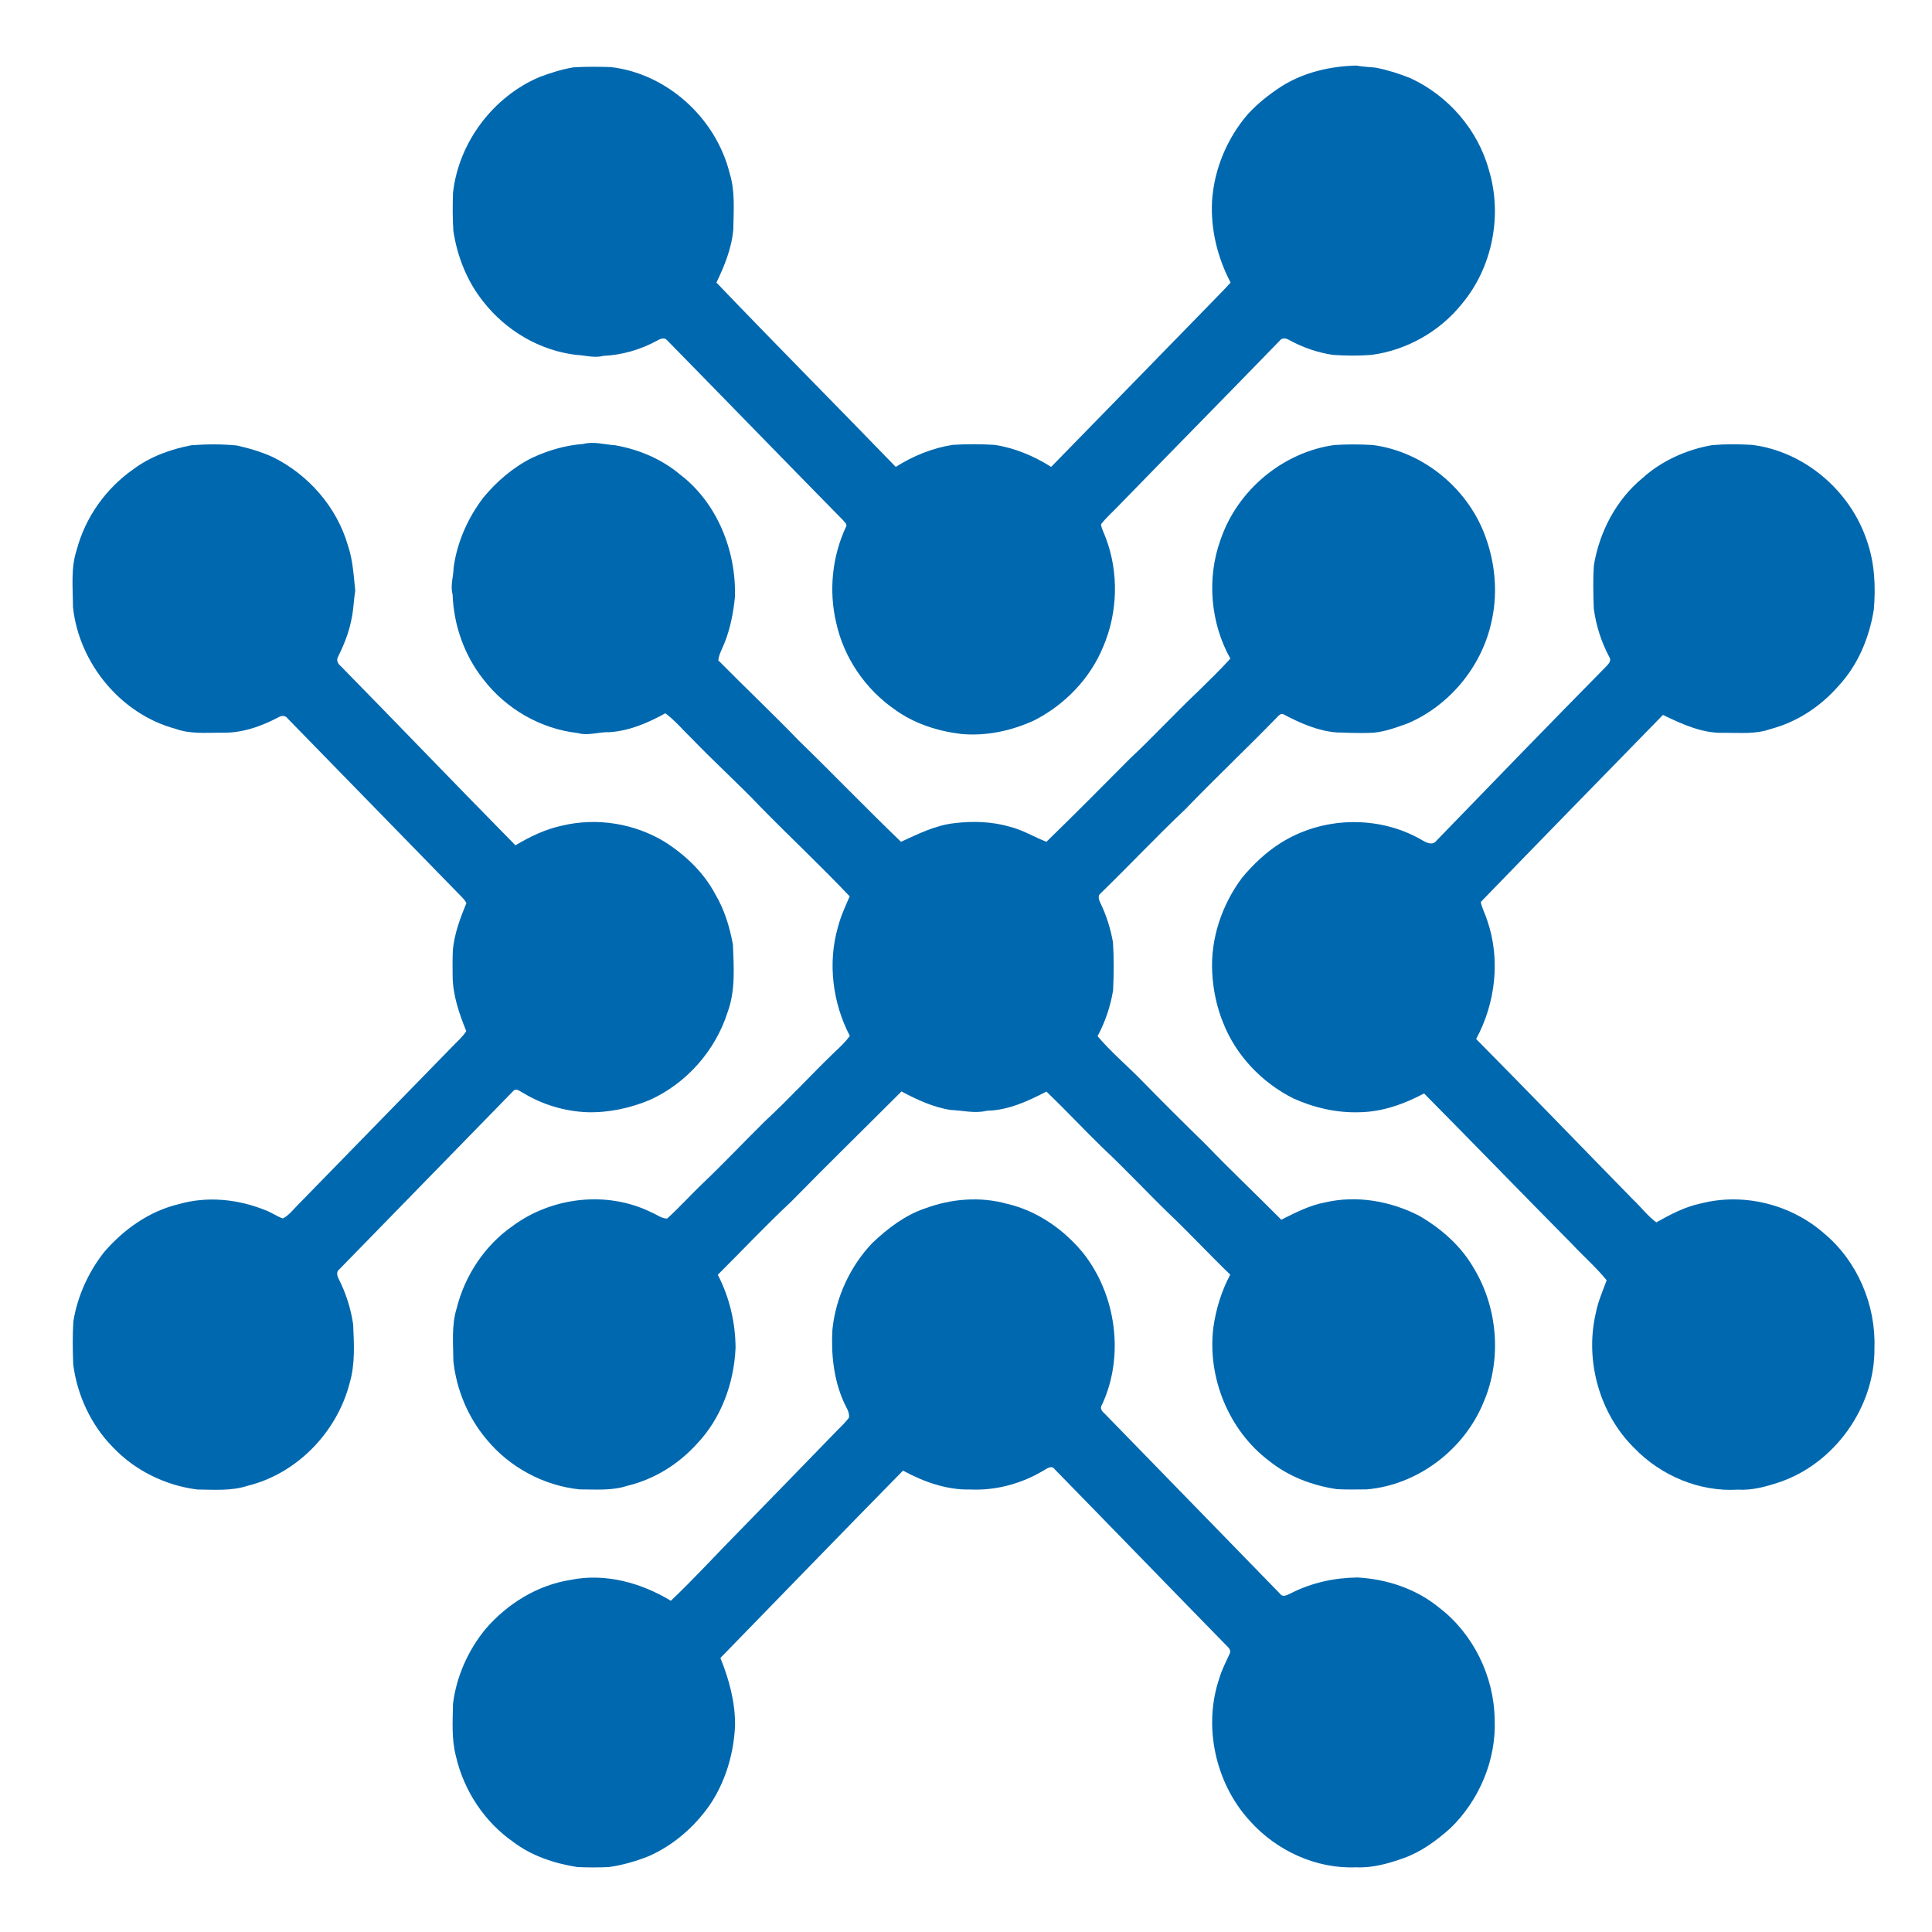
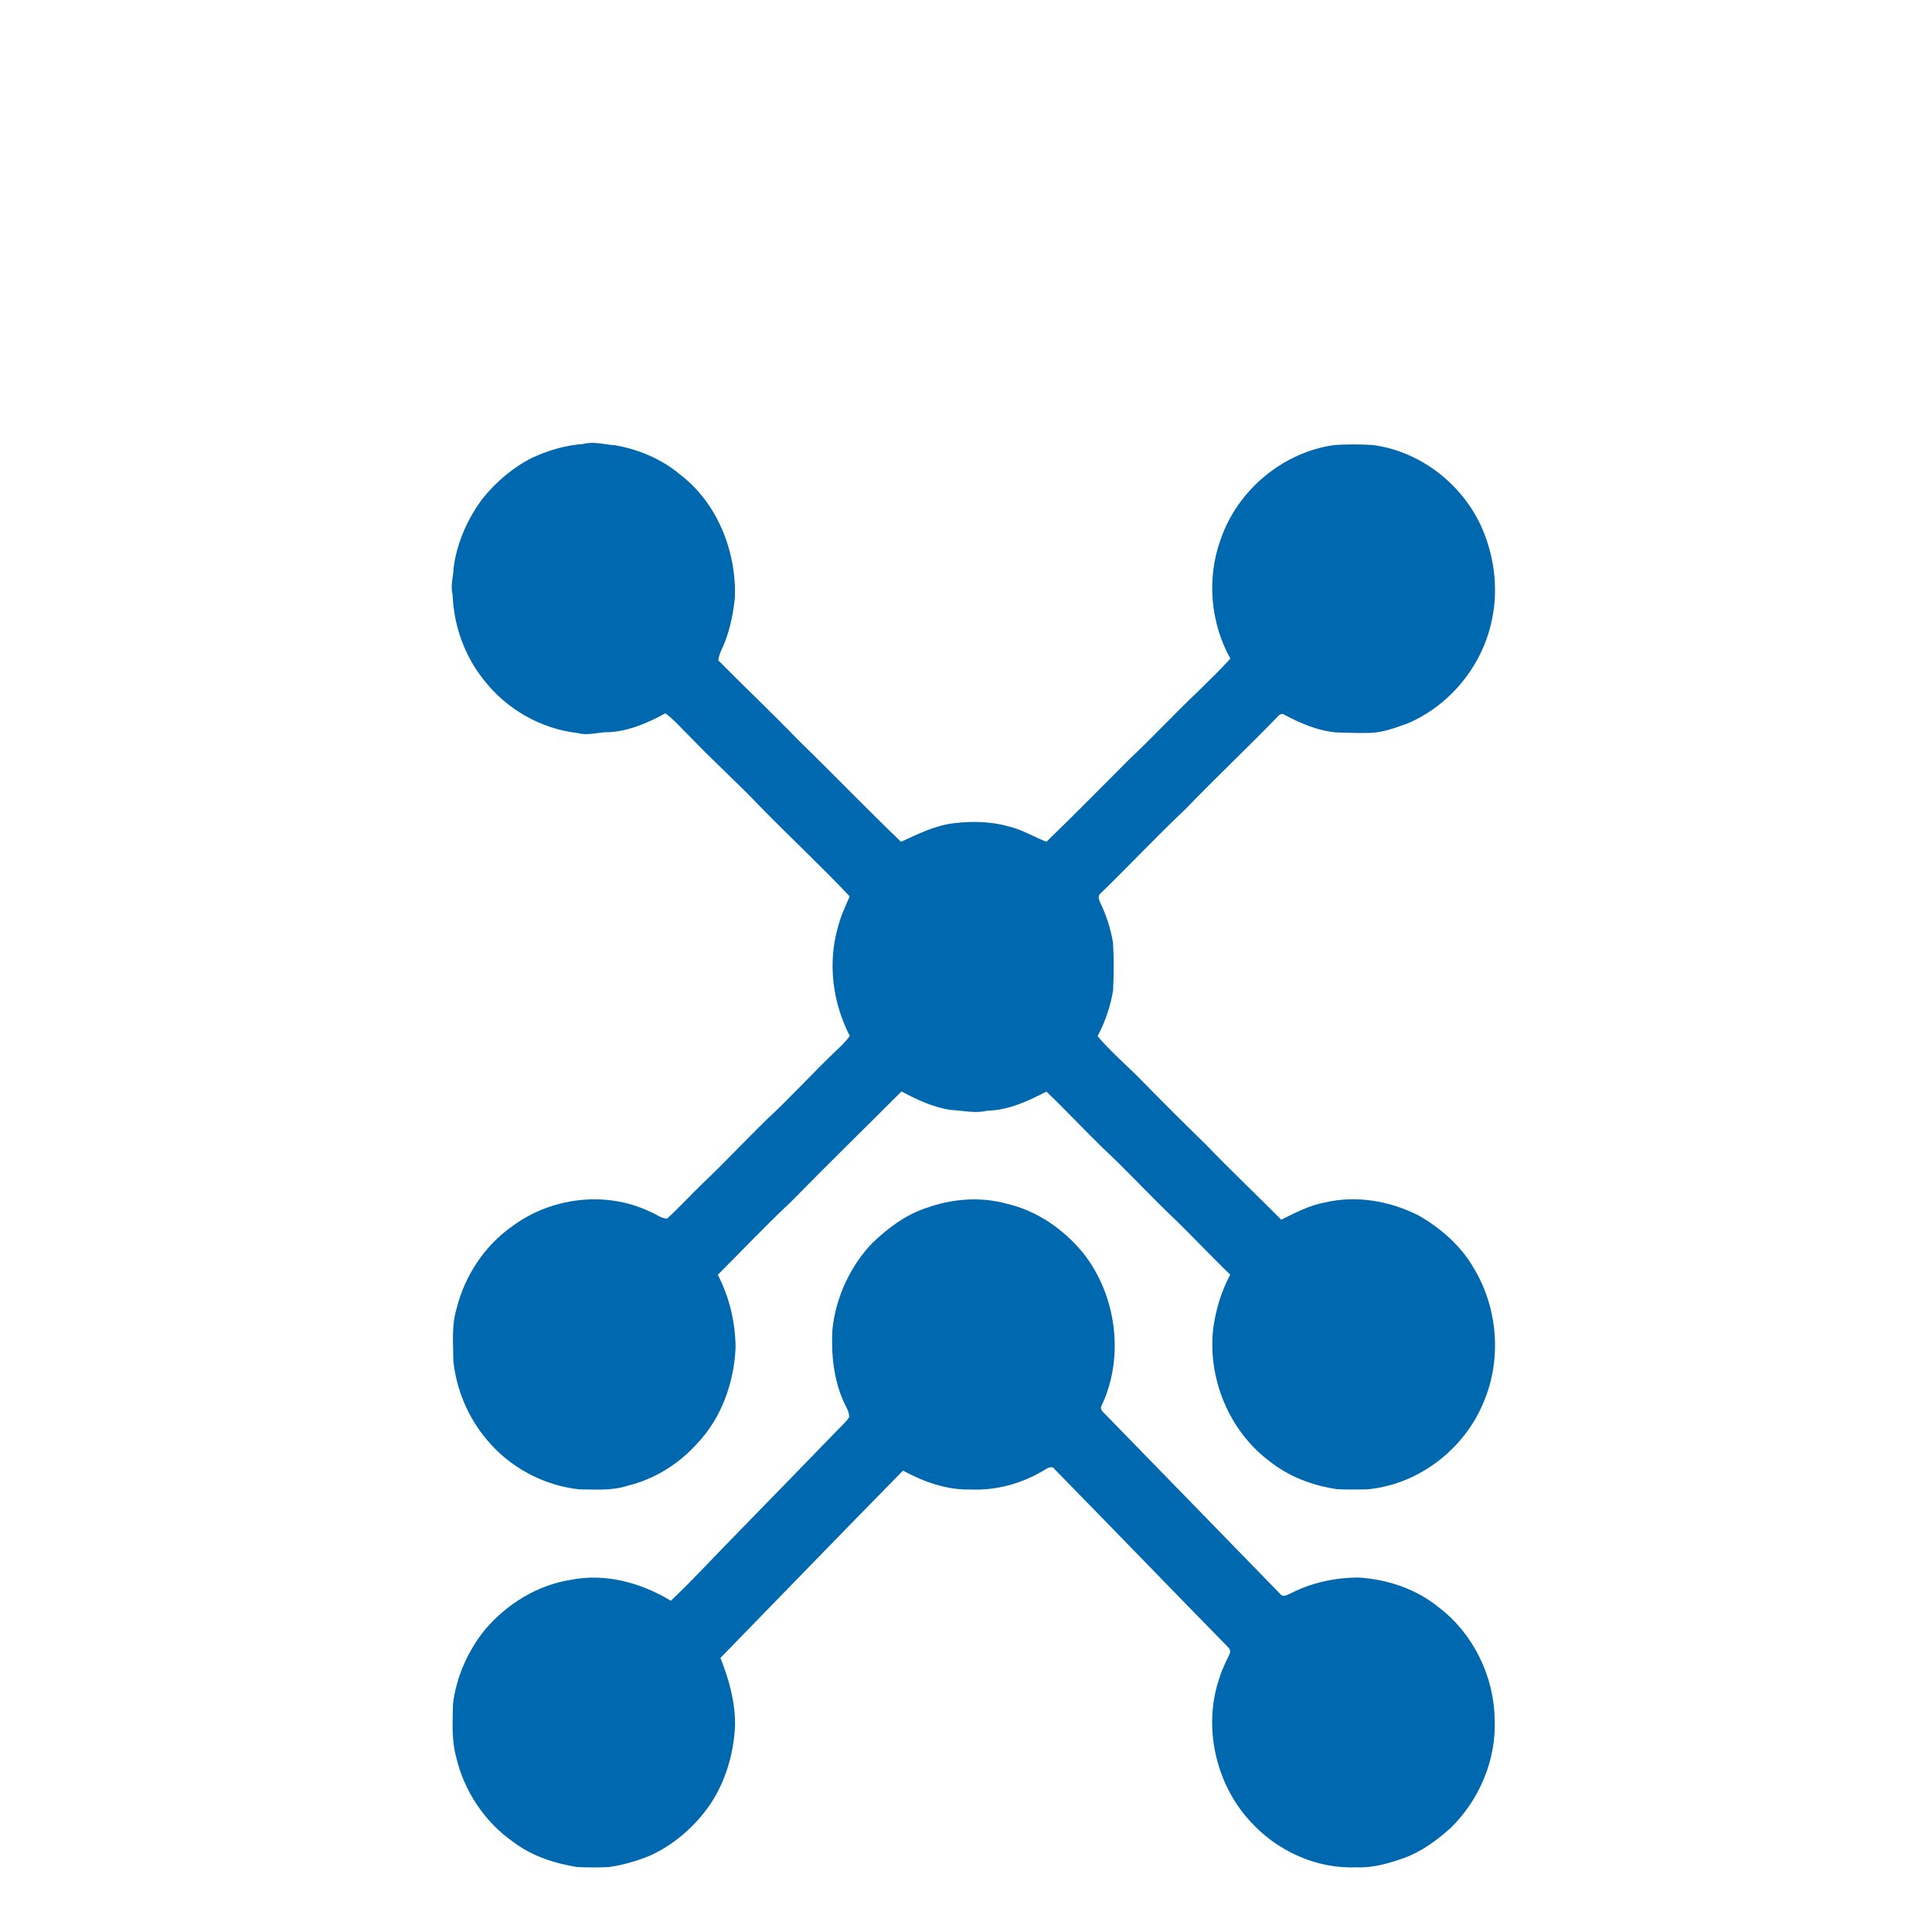
<svg xmlns="http://www.w3.org/2000/svg" version="1.1" id="Layer_1" x="0px" y="0px" viewBox="0 0 154.39 154.39" style="enable-background:new 0 0 154.39 154.39;" xml:space="preserve">
  <style type="text/css">
	.st0{fill:#0068AF;}
</style>
  <g>
-     <path class="st0" d="M102.44,6.88c1.78-1.11,3.88-1.59,5.95-1.64c0.52,0.1,1.04,0.11,1.57,0.17c0.95,0.19,1.88,0.48,2.78,0.85   c2.97,1.38,5.35,4.08,6.24,7.32c1.1,3.62,0.28,7.78-2.13,10.67c-1.79,2.25-4.45,3.74-7.25,4.11c-1.02,0.08-2.05,0.07-3.08,0   c-1.22-0.18-2.41-0.59-3.5-1.19c-0.23-0.14-0.58-0.21-0.75,0.05c-4.23,4.36-8.49,8.68-12.72,13.03c-0.52,0.56-1.1,1.05-1.57,1.65   c0.06,0.38,0.25,0.71,0.38,1.07c1.06,2.78,0.97,5.98-0.2,8.71c-1.05,2.57-3.1,4.66-5.52,5.89c-1.83,0.84-3.85,1.27-5.85,1.08   c-1.88-0.23-3.75-0.83-5.3-1.96c-2.32-1.61-4.06-4.12-4.67-6.94c-0.6-2.54-0.32-5.28,0.78-7.64c0.15-0.22-0.13-0.39-0.24-0.55   c-4.71-4.79-9.38-9.61-14.08-14.4c-0.22-0.23-0.55-0.06-0.77,0.06c-1.33,0.73-2.81,1.15-4.31,1.22c-0.71,0.19-1.43-0.05-2.15-0.08   c-2.9-0.34-5.62-1.93-7.44-4.27c-1.28-1.6-2.07-3.59-2.38-5.63c-0.07-1.01-0.06-2.03-0.03-3.04c0.45-4.07,3.23-7.69,6.88-9.25   c0.89-0.34,1.81-0.63,2.75-0.79c0.99-0.06,1.99-0.05,2.98-0.02c4.45,0.51,8.39,4.03,9.5,8.49c0.45,1.45,0.31,2.99,0.29,4.48   c-0.13,1.5-0.7,2.91-1.35,4.25c4.74,4.95,9.57,9.81,14.33,14.73c1.39-0.88,2.94-1.51,4.55-1.76c1.11-0.07,2.23-0.07,3.34,0   c1.61,0.24,3.15,0.89,4.53,1.76c4.16-4.25,8.31-8.52,12.47-12.78c0.62-0.65,1.27-1.28,1.87-1.95c-1.05-2-1.61-4.27-1.48-6.55   c0.17-2.54,1.22-5.01,2.86-6.91C100.52,8.25,101.45,7.52,102.44,6.88z" />
    <path class="st0" d="M42.53,36.58c1.28-0.59,2.66-1,4.07-1.1c0.85-0.23,1.7,0.05,2.55,0.1c1.89,0.33,3.73,1.1,5.22,2.36   c2.93,2.24,4.47,6.07,4.36,9.76c-0.12,1.21-0.35,2.43-0.79,3.57c-0.18,0.5-0.48,0.96-0.54,1.5c2.13,2.16,4.33,4.23,6.44,6.42   c2.75,2.67,5.4,5.43,8.16,8.08c1.38-0.63,2.76-1.33,4.28-1.49c1.49-0.18,3.02-0.13,4.47,0.3c1.01,0.26,1.9,0.81,2.87,1.19   c2.26-2.19,4.47-4.43,6.69-6.66c1.86-1.74,3.58-3.61,5.43-5.36c0.87-0.86,1.76-1.71,2.58-2.62c-1.59-2.84-1.9-6.41-0.79-9.48   c1.35-4.01,5.03-7.03,9.12-7.59c1.01-0.06,2.02-0.06,3.03,0c4.09,0.52,7.77,3.56,9.11,7.57c0.74,2.14,0.9,4.51,0.36,6.72   c-0.82,3.54-3.4,6.57-6.66,7.96c-1.02,0.36-2.05,0.76-3.14,0.76c-0.85,0.02-1.7-0.01-2.55-0.04c-1.48-0.12-2.87-0.73-4.18-1.42   c-0.22-0.16-0.43,0.05-0.57,0.21c-2.41,2.48-4.92,4.85-7.32,7.34c-2.32,2.19-4.5,4.52-6.79,6.74c-0.25,0.19-0.11,0.54,0,0.77   c0.48,0.99,0.81,2.05,1,3.13c0.08,1.28,0.07,2.56,0.01,3.84c-0.21,1.28-0.63,2.52-1.24,3.66c1.05,1.25,2.3,2.3,3.44,3.46   c1.73,1.77,3.48,3.51,5.24,5.23c1.96,2.04,4.01,3.97,6,5.98c1.12-0.56,2.25-1.15,3.49-1.38c2.52-0.59,5.22-0.12,7.52,1.06   c1.76,1.02,3.36,2.41,4.39,4.22c1.9,3.15,2.23,7.25,0.78,10.65c-1.56,3.85-5.31,6.66-9.36,7c-0.8,0-1.6,0.03-2.39-0.02   c-1.95-0.29-3.86-1.01-5.42-2.27c-3.19-2.41-4.93-6.62-4.44-10.64c0.21-1.48,0.65-2.92,1.35-4.23c-1.68-1.62-3.27-3.34-4.96-4.94   c-1.77-1.72-3.45-3.53-5.25-5.21c-1.51-1.47-2.95-3.02-4.48-4.48c-1.48,0.77-3.06,1.5-4.75,1.53c-0.96,0.24-1.93-0.02-2.89-0.06   c-1.4-0.21-2.7-0.82-3.94-1.48c-2.94,2.94-5.92,5.85-8.83,8.82c-2.01,1.88-3.9,3.89-5.85,5.83c0.93,1.79,1.41,3.81,1.42,5.84   c-0.12,2.81-1.15,5.64-3.09,7.67c-1.48,1.64-3.42,2.84-5.55,3.35c-1.24,0.41-2.55,0.29-3.83,0.29c-2.85-0.3-5.58-1.75-7.43-4   c-1.47-1.74-2.4-3.95-2.65-6.24c-0.01-1.41-0.16-2.86,0.26-4.22c0.66-2.64,2.25-5.03,4.45-6.57c3.15-2.34,7.55-2.85,11.07-1.13   c0.43,0.17,0.82,0.51,1.3,0.52c0.97-0.88,1.85-1.86,2.8-2.77c1.73-1.64,3.37-3.39,5.08-5.07c1.89-1.75,3.63-3.66,5.49-5.45   c0.44-0.41,0.88-0.82,1.23-1.31c-1.37-2.63-1.78-5.82-0.95-8.69c0.22-0.86,0.59-1.66,0.94-2.46c-2.32-2.45-4.78-4.75-7.14-7.16   c-1.78-1.87-3.69-3.59-5.48-5.45c-0.7-0.68-1.33-1.44-2.11-2.02c-1.39,0.77-2.89,1.41-4.47,1.51c-0.85-0.03-1.69,0.31-2.53,0.07   c-2.94-0.33-5.72-1.91-7.55-4.3c-1.51-1.9-2.37-4.33-2.45-6.77c-0.2-0.72,0.07-1.44,0.08-2.16c0.28-2.04,1.14-3.96,2.37-5.58   C39.68,38.48,41.01,37.34,42.53,36.58z" />
-     <path class="st0" d="M10.64,37.51c1.37-1.03,3-1.61,4.66-1.93c1.2-0.09,2.41-0.1,3.62,0.02c0.99,0.22,1.98,0.51,2.91,0.94   c2.8,1.39,5.08,3.96,5.97,7.04c0.4,1.17,0.46,2.41,0.59,3.63c-0.13,0.75-0.13,1.51-0.3,2.26c-0.2,1.07-0.61,2.08-1.09,3.04   c-0.14,0.27,0.02,0.55,0.23,0.72c4.67,4.76,9.28,9.57,13.96,14.32c1.17-0.7,2.42-1.3,3.76-1.58c2.76-0.65,5.75-0.17,8.18,1.31   c1.63,1.04,3.1,2.43,4.03,4.18c0.73,1.22,1.15,2.62,1.41,4.02c0.07,1.8,0.21,3.66-0.42,5.39c-0.98,3.1-3.3,5.7-6.2,7.02   c-1.6,0.67-3.32,1.04-5.05,0.99c-1.79-0.08-3.55-0.6-5.09-1.54c-0.24-0.1-0.54-0.42-0.78-0.17c-4.64,4.75-9.28,9.52-13.92,14.27   c-0.25,0.17-0.17,0.52-0.05,0.75c0.58,1.13,0.97,2.37,1.16,3.63c0.07,1.56,0.17,3.16-0.27,4.67c-1.02,4-4.27,7.3-8.19,8.25   c-1.29,0.42-2.66,0.3-3.99,0.29c-2.54-0.32-4.97-1.5-6.76-3.39c-1.73-1.76-2.84-4.13-3.16-6.61c-0.04-1.14-0.06-2.29,0.01-3.43   c0.33-2.02,1.2-3.93,2.45-5.53c1.58-1.84,3.65-3.3,6-3.85c2.27-0.65,4.72-0.39,6.9,0.49c0.48,0.18,0.91,0.49,1.39,0.66   c0.5-0.25,0.84-0.73,1.23-1.11c4.14-4.23,8.26-8.48,12.4-12.71c0.36-0.37,0.75-0.71,1.03-1.15c-0.57-1.41-1.09-2.9-1.09-4.45   c-0.01-0.69-0.01-1.38,0.02-2.07c0.13-1.29,0.59-2.52,1.08-3.71c-0.09-0.19-0.23-0.34-0.37-0.49c-4.65-4.75-9.28-9.53-13.93-14.28   c-0.15-0.22-0.44-0.23-0.66-0.11c-1.43,0.76-3.01,1.32-4.64,1.26c-1.22,0-2.48,0.12-3.65-0.31c-4.31-1.15-7.7-5.18-8.19-9.73   c0-1.52-0.19-3.1,0.3-4.57C6.82,41.33,8.47,39.03,10.64,37.51z" />
-     <path class="st0" d="M131.25,38.21c1.56-1.41,3.53-2.28,5.57-2.64c1.06-0.09,2.12-0.08,3.18-0.02c4.14,0.51,7.85,3.62,9.19,7.67   c0.62,1.76,0.71,3.65,0.55,5.5c-0.36,2.24-1.27,4.43-2.81,6.08c-1.44,1.66-3.34,2.91-5.45,3.46c-1.19,0.43-2.47,0.29-3.71,0.3   c-1.73,0.06-3.35-0.69-4.88-1.43c-4.86,4.98-9.72,9.95-14.56,14.95c0.1,0.51,0.37,0.98,0.52,1.48c1.07,3.1,0.66,6.61-0.89,9.47   c4.22,4.26,8.38,8.58,12.57,12.86c0.62,0.58,1.15,1.3,1.83,1.79c1.13-0.63,2.29-1.25,3.56-1.51c3.43-0.88,7.24,0.07,9.91,2.45   c2.59,2.18,4.08,5.66,3.96,9.09c0.06,4.77-3.24,9.29-7.64,10.75c-1.06,0.35-2.15,0.65-3.27,0.58c-3.05,0.19-6.14-1.1-8.28-3.32   c-2.75-2.7-3.96-6.93-3.09-10.73c0.17-0.93,0.56-1.8,0.88-2.68c-0.86-1.06-1.89-1.95-2.81-2.94c-3.94-3.98-7.84-8.01-11.78-11.99   c-1.58,0.84-3.3,1.46-5.1,1.5c-1.82,0.07-3.65-0.34-5.32-1.09c-2.51-1.25-4.61-3.42-5.65-6.09c-0.51-1.26-0.79-2.62-0.86-3.98   c-0.15-2.71,0.78-5.43,2.38-7.57c0.89-1.07,1.91-2.04,3.08-2.78c3.35-2.12,7.79-2.24,11.23-0.28c0.36,0.22,0.9,0.53,1.23,0.09   c4.49-4.64,8.98-9.27,13.51-13.87c0.21-0.22,0.51-0.49,0.3-0.81c-0.64-1.2-1.06-2.51-1.24-3.87c-0.04-1.15-0.07-2.31,0.01-3.47   C127.82,42.48,129.17,39.92,131.25,38.21z" />
    <path class="st0" d="M73.94,96.56c2.08-0.77,4.39-0.96,6.54-0.36c2.38,0.55,4.5,2.02,6.06,3.91c2.65,3.33,3.34,8.23,1.53,12.13   c-0.18,0.25-0.06,0.5,0.15,0.67c4.69,4.81,9.38,9.63,14.07,14.45c0.24,0.34,0.63,0.06,0.91-0.06c1.64-0.83,3.46-1.22,5.28-1.24   c2.33,0.13,4.67,0.89,6.51,2.4c2.71,2.06,4.4,5.46,4.45,8.92c0.15,3.25-1.24,6.49-3.53,8.71c-1.11,0.99-2.34,1.9-3.75,2.4   c-1.21,0.43-2.48,0.79-3.77,0.73c-3.19,0.14-6.38-1.31-8.53-3.73c-2.72-2.97-3.74-7.52-2.42-11.38c0.2-0.69,0.54-1.32,0.83-1.97   c0.11-0.23-0.05-0.45-0.21-0.59c-4.6-4.7-9.17-9.43-13.77-14.13c-0.23-0.36-0.62-0.07-0.88,0.08c-1.76,1.06-3.81,1.62-5.85,1.53   c-1.9,0.05-3.74-0.61-5.4-1.51c-4.88,4.97-9.73,9.98-14.59,14.97c0.69,1.71,1.19,3.53,1.17,5.4c-0.1,2.24-0.76,4.47-2,6.32   c-1.24,1.79-2.95,3.27-4.92,4.13c-1.02,0.4-2.08,0.71-3.16,0.86c-0.84,0.04-1.69,0.04-2.53,0c-1.82-0.29-3.63-0.88-5.12-2.01   c-2.28-1.59-3.94-4.08-4.57-6.83c-0.37-1.37-0.26-2.8-0.24-4.2c0.27-2.19,1.21-4.28,2.59-5.97c1.76-2.05,4.18-3.53,6.82-3.94   c2.75-0.56,5.62,0.23,8,1.67c1.89-1.79,3.65-3.73,5.48-5.58c2.6-2.66,5.19-5.33,7.78-8c0.33-0.35,0.71-0.67,0.98-1.07   c0.04-0.47-0.26-0.85-0.43-1.25c-0.8-1.8-1.01-3.81-0.9-5.77c0.27-2.59,1.42-5.06,3.19-6.92C70.94,98.16,72.33,97.1,73.94,96.56z" />
  </g>
</svg>